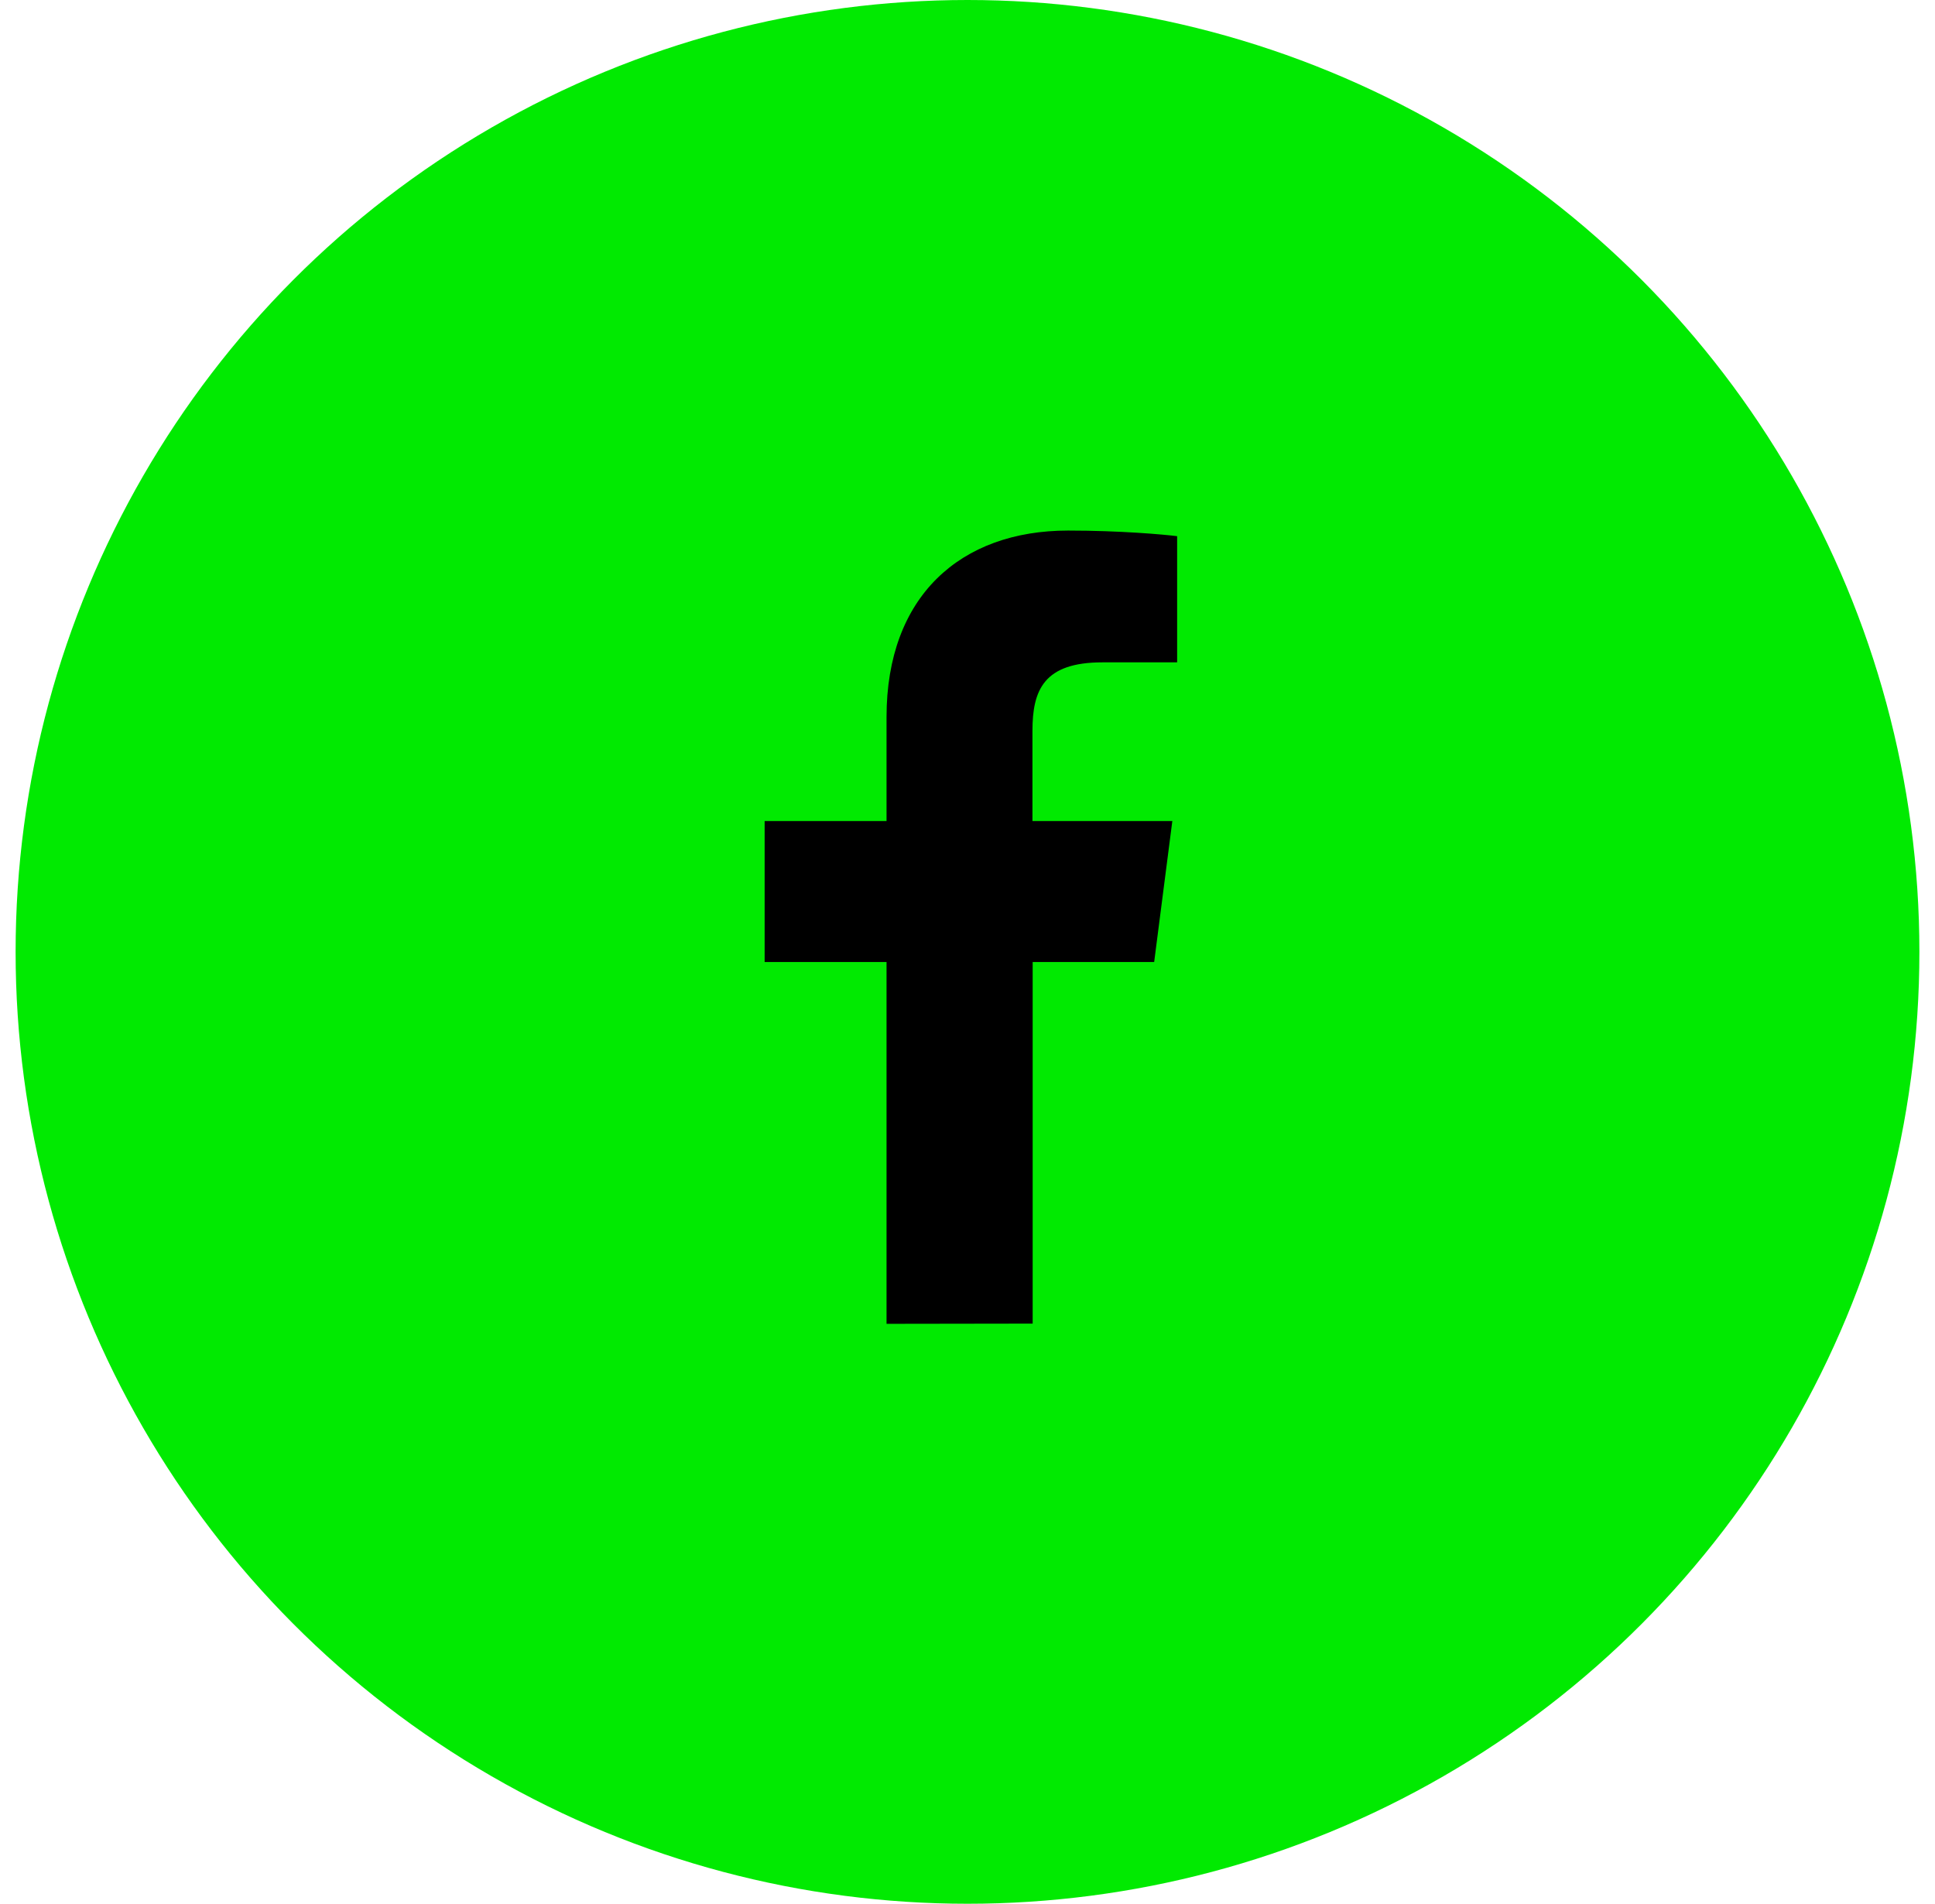
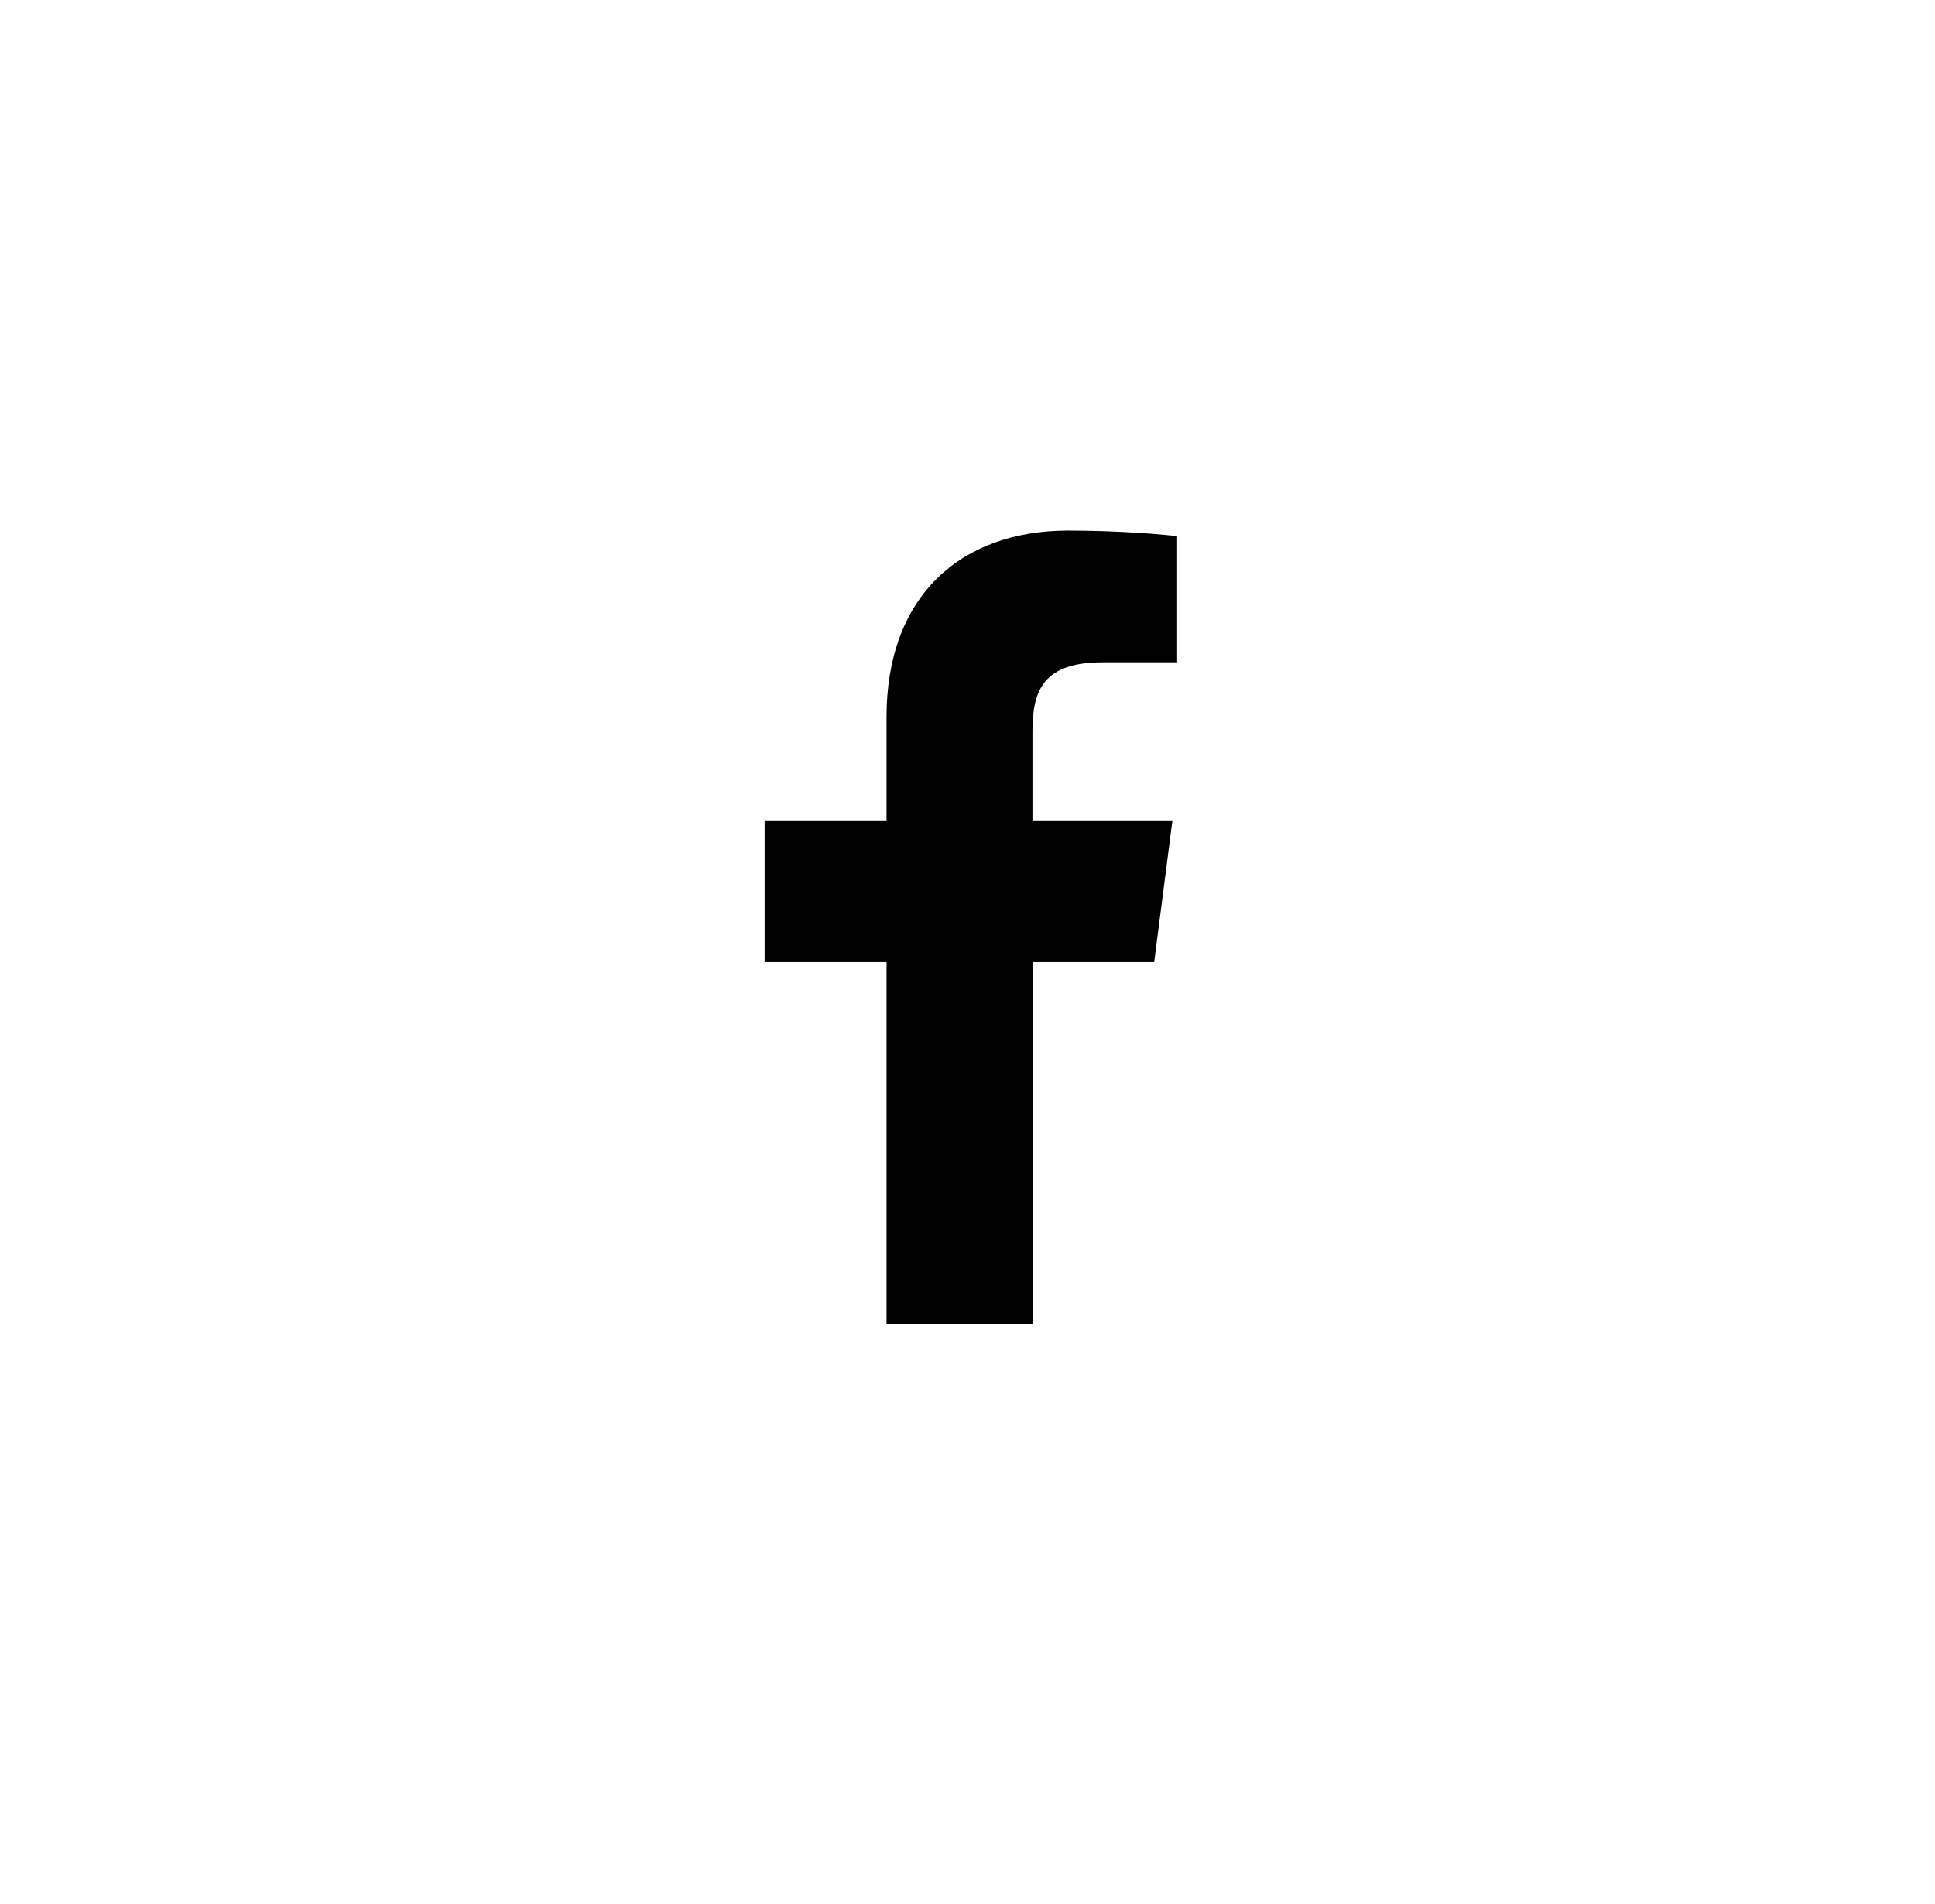
<svg xmlns="http://www.w3.org/2000/svg" width="62" height="61" viewBox="0 0 62 61" fill="none">
-   <circle cx="31" cy="30.5" r="30.5" fill="#01EA01" />
  <path d="M33.088 30.825V42.411L28.406 42.418V30.825H24.5V26.308H28.406V22.974C28.406 19.105 30.774 17 34.225 17C35.884 17 37.302 17.127 37.717 17.18V21.223H35.322C33.443 21.223 33.081 22.112 33.081 23.421V26.308H37.563L36.981 30.825H33.088Z" fill="black" />
</svg>